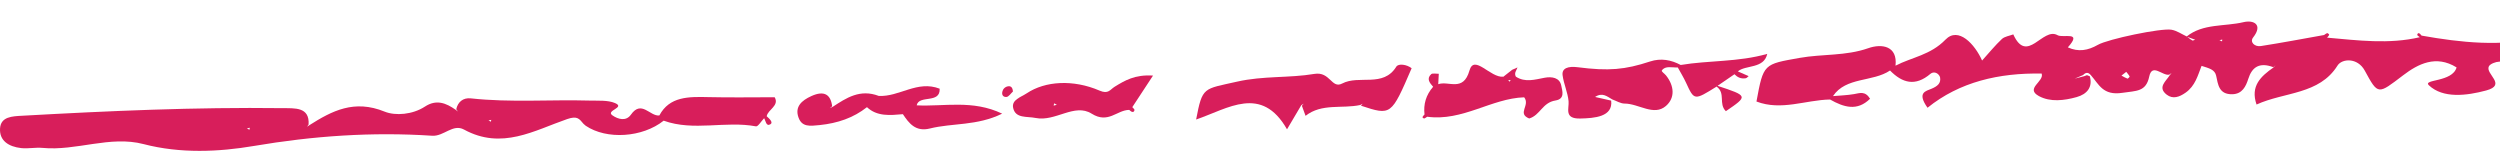
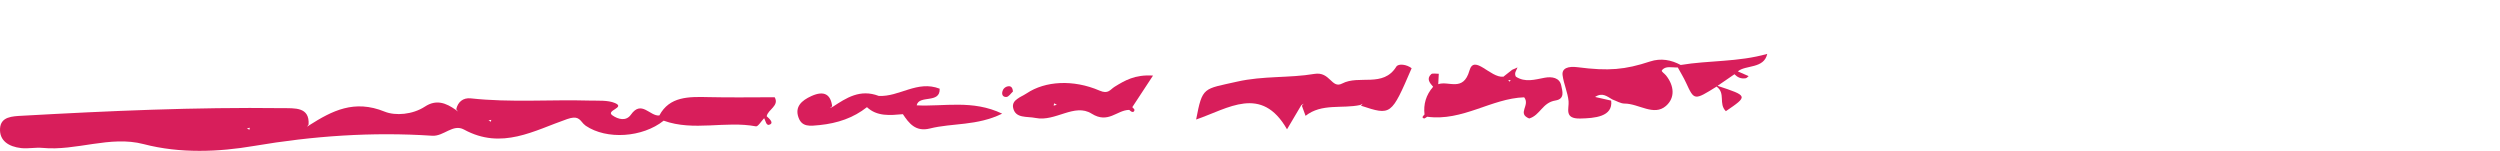
<svg xmlns="http://www.w3.org/2000/svg" width="232" height="14" viewBox="0 0 232 14" fill="none">
  <path d="M352.808 4.934L352.546 5.007L352.786 5.119L352.808 4.934ZM262.818 6.723C262.852 6.654 262.783 6.544 262.762 6.451C262.65 6.472 262.498 6.455 262.435 6.514C262.185 6.747 262.241 6.915 262.558 6.923C262.644 6.926 262.774 6.811 262.818 6.723ZM259.48 6.438C259.366 6.402 259.25 6.333 259.14 6.34C258.748 6.362 258.679 6.478 258.957 6.607C259.055 6.652 259.205 6.635 259.317 6.608C259.386 6.592 259.427 6.497 259.48 6.438ZM253.282 6.252C253.197 6.179 253.114 6.049 253.026 6.045C252.7 6.032 252.635 6.191 252.872 6.434C252.934 6.497 253.093 6.526 253.188 6.504C253.239 6.492 253.252 6.34 253.282 6.252ZM246.939 5.854C246.666 5.665 246.456 5.743 246.404 6.056C246.391 6.127 246.518 6.282 246.59 6.287C246.698 6.292 246.816 6.203 246.928 6.152C246.935 6.05 246.989 5.89 246.939 5.854ZM368 4.179C367.076 5.33 368.085 7.464 365.721 7.555C364.132 7.618 362.667 8.212 361.04 8.191C359.605 8.174 357.478 7.904 358.34 10.369C358.578 10.428 358.826 10.476 359.059 10.557C359.115 10.577 359.16 10.778 359.146 10.785C358.71 10.992 358.501 10.68 358.257 10.454C357.774 10.484 357.292 10.515 356.811 10.543C356.384 10.778 356.285 10.714 356.552 10.315C355.817 9.87 356.791 8.061 354.816 8.587C353.872 8.839 353.813 10.009 352.744 10.124C352.04 9.39 352.889 8.492 352.244 7.54C351.308 7.97 350.37 8.558 349.33 8.837C348.141 9.158 348.32 9.366 348.893 10.19C349.207 10.638 348.194 11.132 347.519 10.968C345.548 10.486 343.205 10.325 343.301 7.667C343.305 7.53 342.923 7.381 342.354 6.979C342.251 9.208 341.441 10.941 338.696 10.631C336.905 10.43 338.031 9.617 338.447 9.006L338.582 8.788L338.384 8.954C336.764 9.642 335.13 10.366 333.565 8.883C332.484 7.856 331.189 8.198 329.958 8.435C328.835 8.649 327.805 9.221 326.602 9.143C326.452 9.324 326.332 9.536 326.148 9.684C325.691 10.06 325.064 10.618 324.594 9.977C324.109 9.321 324.87 9.033 325.505 8.881C325.747 8.824 326.003 8.802 326.253 8.766C323.648 7.775 321.236 8.705 318.789 9.353C317.643 9.657 316.573 10.75 315.268 9.669C316.217 9.169 317.091 8.648 316.092 7.54L315.877 7.363L316.065 7.564C315.774 8.244 315.481 8.922 315.188 9.601C314.191 10.278 313.188 10.878 312.112 9.705C312.387 9.466 312.721 9.263 312.917 8.981C313.079 8.742 312.803 8.555 312.577 8.764C312.329 8.996 312.239 9.366 312.08 9.676C306.918 9.865 301.747 10.592 296.62 9.294C295.913 9.116 295.395 9.006 295.389 8.266C296.351 7.435 297.473 6.803 298.693 6.289C296.548 6.519 296.548 6.519 295.333 8.222C294.551 8.791 293.768 9.387 292.884 8.345C292.816 8.274 292.678 8.191 292.691 8.13C292.727 7.929 292.877 7.948 293.07 8.174C292.261 6.712 290.853 6.51 289.649 7.689C288.411 8.901 288.12 9.096 286.889 7.613C285.764 6.257 284.885 10.349 284.596 7.61C284.35 5.288 283.114 6.729 282.208 6.749C281.558 6.764 280.909 6.798 280.257 6.825L280.025 6.663L280.235 6.847C280.278 7.041 280.325 7.232 280.38 7.425C280.992 7.576 281.684 7.684 281.473 8.482C281.44 8.611 281.036 8.773 280.851 8.734C280.257 8.611 280.208 8.112 280.101 7.672C279.212 7.684 278.341 8.005 277.49 7.298C276.519 6.492 275.413 5.942 275.09 7.87C274.949 8.71 274.184 9.202 273.365 8.817C272.393 8.359 271.339 9.089 270.414 8.665C270.855 7.109 272.67 7.86 273.438 6.739C270.989 5.984 268.802 6.483 266.727 7.483C265.912 7.877 265.185 8.496 264.211 8.404C260.161 8.025 256.163 9.5 252.064 8.541C250.443 8.162 248.607 8.205 246.93 8.428C245.115 8.67 244.165 8.381 244.031 6.614C243.968 5.761 242.303 5.181 243.339 4.119C244.381 3.047 245.509 1.943 247.282 2.002C248.298 2.038 249.303 2.308 250.609 2.521C249.239 3.874 247.434 2.797 245.6 3.947C250.141 4.321 254.049 4.021 257.944 3.276L258.177 3.463L257.962 3.257C259.442 2.734 260.819 1.989 262.066 3.82C262.709 4.765 264.135 4.523 265.328 4.261C267.884 3.705 270.479 3.796 273.076 3.976C273.125 3.905 273.172 3.835 273.221 3.766C273.176 3.839 273.13 3.911 273.085 3.982C275.209 4.013 277.332 4.943 279.463 3.566C280.085 3.164 281.88 3.208 282.413 3.533C286.053 5.739 290.022 3.974 293.754 4.549C295.082 4.753 295.865 3.786 296.922 3.416C299.19 2.619 301.035 4.057 303.059 4.529C303.65 4.667 304.292 5.421 304.809 4.906C306.745 2.973 309.409 4.334 311.628 3.578C312.786 3.184 312.206 4.19 312.065 4.677C311.903 4.858 311.305 4.534 311.469 5.092C311.684 4.973 311.901 4.855 312.116 4.737C313.15 4.584 314.2 4.491 315.21 4.261C316.833 3.894 318.042 3.658 319.826 4.75C322.058 6.12 325.183 5.465 327.843 4.916C329.34 4.606 330.408 4.439 331.803 5.334C334.181 6.854 336.564 5.433 338.862 4.757C339.432 4.591 339.842 3.952 340.554 3.982C340.988 4.001 341.731 3.867 341.487 4.625C341.389 4.929 340.979 5.151 340.711 5.41L340.565 5.596L340.785 5.474C342.367 4.956 344.548 5.974 345.573 3.947C345.665 3.763 346.583 3.659 346.643 3.752C347.919 5.826 349.403 3.791 350.715 3.979C352.251 4.201 354.371 2.802 355.253 5.124C357.554 4.385 359.927 5.562 362.224 4.919C364.114 4.388 366.11 4.813 368 4.179Z" fill="#D81E5B" />
-   <path d="M206.224 3.667L205.965 3.732L206.206 3.841L206.224 3.667ZM203.713 3.688C203.468 3.597 203.222 3.508 202.975 3.416C203.127 3.533 203.273 3.66 203.441 3.754C203.494 3.785 203.622 3.714 203.713 3.688ZM197.63 7.095C197.553 6.942 197.425 6.809 197.314 6.668C197.17 6.78 197.027 6.893 196.872 7.015C197.086 7.13 197.25 7.235 197.433 7.299C197.464 7.313 197.65 7.133 197.63 7.095ZM243 7.382C241.292 7.732 240.228 8.931 239.068 7.428C238.582 6.799 238.264 7.23 237.819 7.418C237.099 7.725 236.352 7.998 235.589 8.209C234.72 8.449 233.502 8.864 233.184 7.837C232.815 6.645 234.537 7.079 235.162 6.504C234.349 5.26 233.067 5.674 231.933 5.721C231.593 5.735 231.085 5.924 230.967 6.158C230.609 6.863 232.68 7.867 230.715 8.397C228.898 8.884 226.71 9.156 225.397 7.911C224.796 7.341 227.592 7.643 227.97 6.256C226.063 5.074 224.405 5.926 223.008 6.99C220.672 8.762 220.701 8.857 219.454 6.56C218.774 5.307 217.323 5.439 216.923 6.082C215.226 8.794 212.003 8.515 209.407 9.701C208.814 7.974 209.811 7.081 210.985 6.256L211.177 6.056L210.962 6.235C209.687 5.753 208.987 6.215 208.639 7.323C208.419 8.011 208.085 8.727 207.156 8.745C205.896 8.771 205.833 7.813 205.658 7.022C205.532 6.457 205.026 6.342 204.305 6.112C203.96 6.99 203.72 7.974 202.82 8.601C202.258 8.994 201.648 9.236 201.063 8.779C200.196 8.101 200.999 7.546 201.359 6.974L201.525 6.772L201.304 6.929C200.678 7.061 199.717 5.83 199.449 7.103C199.149 8.541 198.242 8.417 196.965 8.613C195.142 8.896 194.779 7.815 194.025 6.968C193.789 6.687 193.552 6.706 193.313 6.963C193.051 7.074 192.794 7.186 192.533 7.297C192.821 7.223 193.113 7.149 193.402 7.074L193.669 6.976L193.935 7.078C194.215 8.067 193.7 8.735 192.708 9.011C191.559 9.33 190.275 9.493 189.214 8.918C187.898 8.204 189.731 7.57 189.465 6.827C185.516 6.753 181.851 7.593 178.874 10C177.868 8.576 178.713 8.461 179.258 8.229C179.785 8.006 180.152 7.729 180.034 7.15C179.873 6.741 179.435 6.606 179.148 6.849C177.734 8.052 176.536 7.705 175.395 6.543C173.797 7.624 171.295 7.123 170.102 8.919C170.753 8.862 171.414 8.842 172.055 8.733C172.573 8.647 173.077 8.41 173.543 9.163C172.343 10.348 171.101 9.953 169.83 9.234C167.555 9.278 165.308 10.303 163 9.422C163.647 5.895 163.663 5.968 167.014 5.371C169.118 4.997 171.288 5.207 173.373 4.473C174.641 4.025 176.109 4.267 175.903 6.095C177.433 5.302 179.146 5.116 180.541 3.677C181.738 2.44 183.268 4.106 183.938 5.618C184.605 4.879 185.145 4.211 185.777 3.619C186.024 3.386 186.477 3.328 186.833 3.191C188.117 6.024 189.56 2.474 190.942 3.266C191.459 3.56 193.292 2.843 191.895 4.395C192.883 4.85 193.776 4.678 194.684 4.16C195.63 3.621 200.557 2.593 201.511 2.758C202.011 2.846 202.459 3.166 202.928 3.381C202.93 3.382 202.932 3.382 202.932 3.382C204.431 2.17 206.447 2.474 208.206 2.055C209.128 1.835 210.032 2.271 209.092 3.474C208.757 3.902 209.227 4.365 209.809 4.274C211.769 3.969 213.719 3.597 215.672 3.25C215.77 3.188 215.862 3.105 215.971 3.075C216.011 3.064 216.159 3.193 216.146 3.227C216.112 3.325 216.022 3.408 215.953 3.494C218.822 3.746 221.693 4.125 224.558 3.453C224.474 3.379 224.308 3.293 224.319 3.234C224.367 3.004 224.527 3.032 224.723 3.305C228.403 3.957 232.084 4.351 235.794 3.474C235.735 3.401 235.673 3.328 235.615 3.256C235.746 3.262 235.879 3.271 236.009 3.279C238.504 2.836 240.184 3.79 240.86 5.764C241.046 6.308 241.99 6.648 243 7.382Z" fill="#D81E5B" />
  <path d="M129.574 6.19C128.363 8.152 126.125 6.926 124.554 7.75C123.561 8.272 123.442 6.61 121.97 6.859C119.656 7.251 117.235 7.025 114.811 7.574C111.661 8.29 111.59 8.014 111 11.092C113.983 10.069 117.063 7.854 119.435 12C120.014 11.021 120.387 10.391 120.758 9.762L120.982 9.618L120.815 9.816C120.929 10.127 121.043 10.438 121.156 10.749C122.66 9.563 124.545 10.11 126.232 9.744L126.459 9.621L126.299 9.809C129.102 10.73 129.102 10.73 131 6.332C130.547 5.976 129.773 5.872 129.574 6.19Z" fill="#D81E5B" />
  <path d="M140.197 7.431L139.96 7.443L140.082 7.58L140.197 7.431ZM144.881 7.928C144.986 8.45 145.254 9.18 144.34 9.327C143.127 9.523 142.94 10.686 141.91 10.996C140.751 10.524 142.032 9.778 141.443 9.03C138.398 9.13 135.734 11.279 132.442 10.833C132.35 10.892 132.267 10.965 132.161 10.999C132.13 11.009 131.988 10.892 132.001 10.866C132.041 10.777 132.126 10.704 132.195 10.624C132.086 9.682 132.326 8.818 132.996 8.052C132.664 7.688 132.357 7.297 132.819 6.879C132.937 6.776 133.278 6.853 133.519 6.847C133.504 7.168 133.485 7.492 133.469 7.813C134.427 7.472 135.793 8.566 136.366 6.546C136.807 4.996 138.31 7.252 139.515 7.118C139.787 6.905 140.056 6.691 140.328 6.477C140.494 6.404 140.658 6.33 140.825 6.257C140.76 6.402 140.695 6.548 140.631 6.693C140.585 6.838 140.599 6.977 140.673 7.114C141.539 7.675 142.425 7.385 143.345 7.214C144.017 7.09 144.731 7.203 144.881 7.928Z" fill="#D81E5B" />
  <path d="M98.075 9.726L97.824 9.589L97.779 9.801L98.075 9.726ZM107 7.014C106.275 8.116 105.676 9.029 105.077 9.944C105.149 10.033 105.296 10.137 105.28 10.214C105.23 10.458 105.037 10.447 104.79 10.198C103.639 10.213 102.845 11.512 101.308 10.549C99.708 9.543 97.944 11.319 96.108 10.948C95.29 10.781 94.245 11.012 94.022 10.022C93.849 9.261 94.745 9.016 95.284 8.657C96.992 7.515 99.596 7.354 102.043 8.41C102.859 8.761 103.012 8.315 103.438 8.051C104.372 7.477 105.322 6.902 107 7.014Z" fill="#D81E5B" />
  <path d="M45.591 11.123L45.335 11.176L45.549 11.295L45.591 11.123ZM23.175 11.852L22.911 11.927L23.152 12.038L23.175 11.852ZM71.148 10.788C71.395 11.011 71.801 11.371 71.469 11.546C71.09 11.743 71.059 11.21 70.911 10.97C70.655 11.235 70.34 11.76 70.156 11.726C67.325 11.191 64.373 12.208 61.588 11.198C59.625 12.767 56.296 12.985 54.355 11.67L54.148 11.49C53.756 11.031 53.584 10.721 52.627 11.053C49.579 12.105 46.566 13.94 43.06 12.023C42.028 11.46 41.187 12.667 40.11 12.597C34.535 12.228 29.071 12.61 23.531 13.55C20.32 14.095 16.738 14.264 13.327 13.373C10.2 12.557 7.102 14.027 3.945 13.725C3.294 13.662 2.615 13.815 1.967 13.743C0.791 13.613 -0.065 13.048 0.004 11.923C0.071 10.818 1.141 10.791 2.069 10.74C10.102 10.291 18.141 9.935 26.192 10.036C27.358 10.051 28.739 9.906 28.638 11.556L28.495 11.761L28.709 11.618C30.819 10.281 32.871 9.211 35.697 10.36C36.691 10.763 38.288 10.643 39.434 9.891C40.5 9.191 41.403 9.566 42.282 10.185L42.498 10.351L42.34 10.136C42.483 9.476 42.964 9.048 43.693 9.128C47.371 9.531 51.059 9.228 54.739 9.334C55.526 9.356 56.403 9.281 57.071 9.563C58.078 9.988 56.177 10.248 56.829 10.703C57.359 11.073 58.099 11.281 58.55 10.64C59.529 9.248 60.308 10.808 61.186 10.718C62.13 8.936 63.92 8.969 65.758 9.013C67.791 9.061 69.825 9.024 71.891 9.024C72.339 9.821 71.264 10.156 71.148 10.788Z" fill="#D81E5B" />
  <path d="M164 5C161.306 5.769 158.581 5.593 155.969 6.03C155.101 5.564 154.14 5.369 153.118 5.708C150.807 6.469 149.285 6.61 146.404 6.238C145.527 6.125 144.921 6.325 145.008 6.984C145.114 7.79 145.487 8.581 145.563 9.387C145.627 10.069 145.116 11.031 146.641 10.999C147.971 10.97 149.7 10.844 149.517 9.337C149.018 9.223 148.522 9.11 148.023 8.998C148.711 8.542 149.142 8.959 149.62 9.226C149.999 9.361 150.38 9.61 150.757 9.611C152.079 9.613 153.478 10.806 154.599 9.832C155.474 9.072 155.363 7.952 154.609 7.003C154.479 6.841 154.158 6.633 154.218 6.542C154.529 6.074 155.171 6.285 155.7 6.26C155.955 6.731 156.244 7.196 156.463 7.674C157.229 9.332 157.219 9.334 159.302 8.034C160.164 8.672 159.454 9.623 160.16 10.318C162.231 8.906 162.231 8.906 159.39 7.965C159.915 7.606 160.437 7.248 160.959 6.889C161.211 7.144 161.518 7.337 161.994 7.264C162.102 7.248 162.184 7.133 162.275 7.064C161.94 6.918 161.605 6.773 161.272 6.626C161.97 6.01 163.697 6.407 164 5Z" fill="#D81E5B" />
  <path d="M85.068 9.776C85.273 8.77 87.267 9.661 87.202 8.231C85.122 7.421 83.452 9.011 81.544 8.9C79.807 8.241 78.544 9.084 77.277 9.913L77.005 10.039L77.225 9.864C77.089 8.771 76.492 8.375 75.3 8.913C74.378 9.33 73.748 9.908 74.098 10.897C74.417 11.797 75.147 11.702 76.048 11.609C77.738 11.437 79.203 10.934 80.454 9.945C81.394 10.826 82.596 10.701 83.788 10.596C84.348 11.434 84.963 12.256 86.291 11.925C88.372 11.405 90.668 11.695 93 10.547C90.26 9.232 87.603 9.906 85.068 9.776Z" fill="#D81E5B" />
  <path d="M362.003 10.387C362.206 10.613 362.457 10.802 362.693 11C362.794 10.875 362.898 10.751 363 10.626C362.759 10.417 362.515 10.209 362.274 10C362.178 10.132 361.975 10.356 362.003 10.387Z" fill="#D81E5B" />
-   <path d="M240.61 2.01C240.475 1.971 240.193 2.052 240.157 2.143C240.058 2.409 240.047 2.712 240 3C240.279 2.928 240.561 2.856 240.84 2.781C241.11 2.409 241.041 2.124 240.61 2.01Z" fill="#D81E5B" />
+   <path d="M240.61 2.01C240.058 2.409 240.047 2.712 240 3C240.279 2.928 240.561 2.856 240.84 2.781C241.11 2.409 241.041 2.124 240.61 2.01Z" fill="#D81E5B" />
  <path d="M93.434 8.036C93.303 8.081 93.156 8.192 93.089 8.323C92.897 8.702 93.022 9.025 93.398 8.999C93.608 8.984 93.8 8.674 94 8.493C93.974 8.09 93.782 7.92 93.434 8.036Z" fill="#D81E5B" />
</svg>